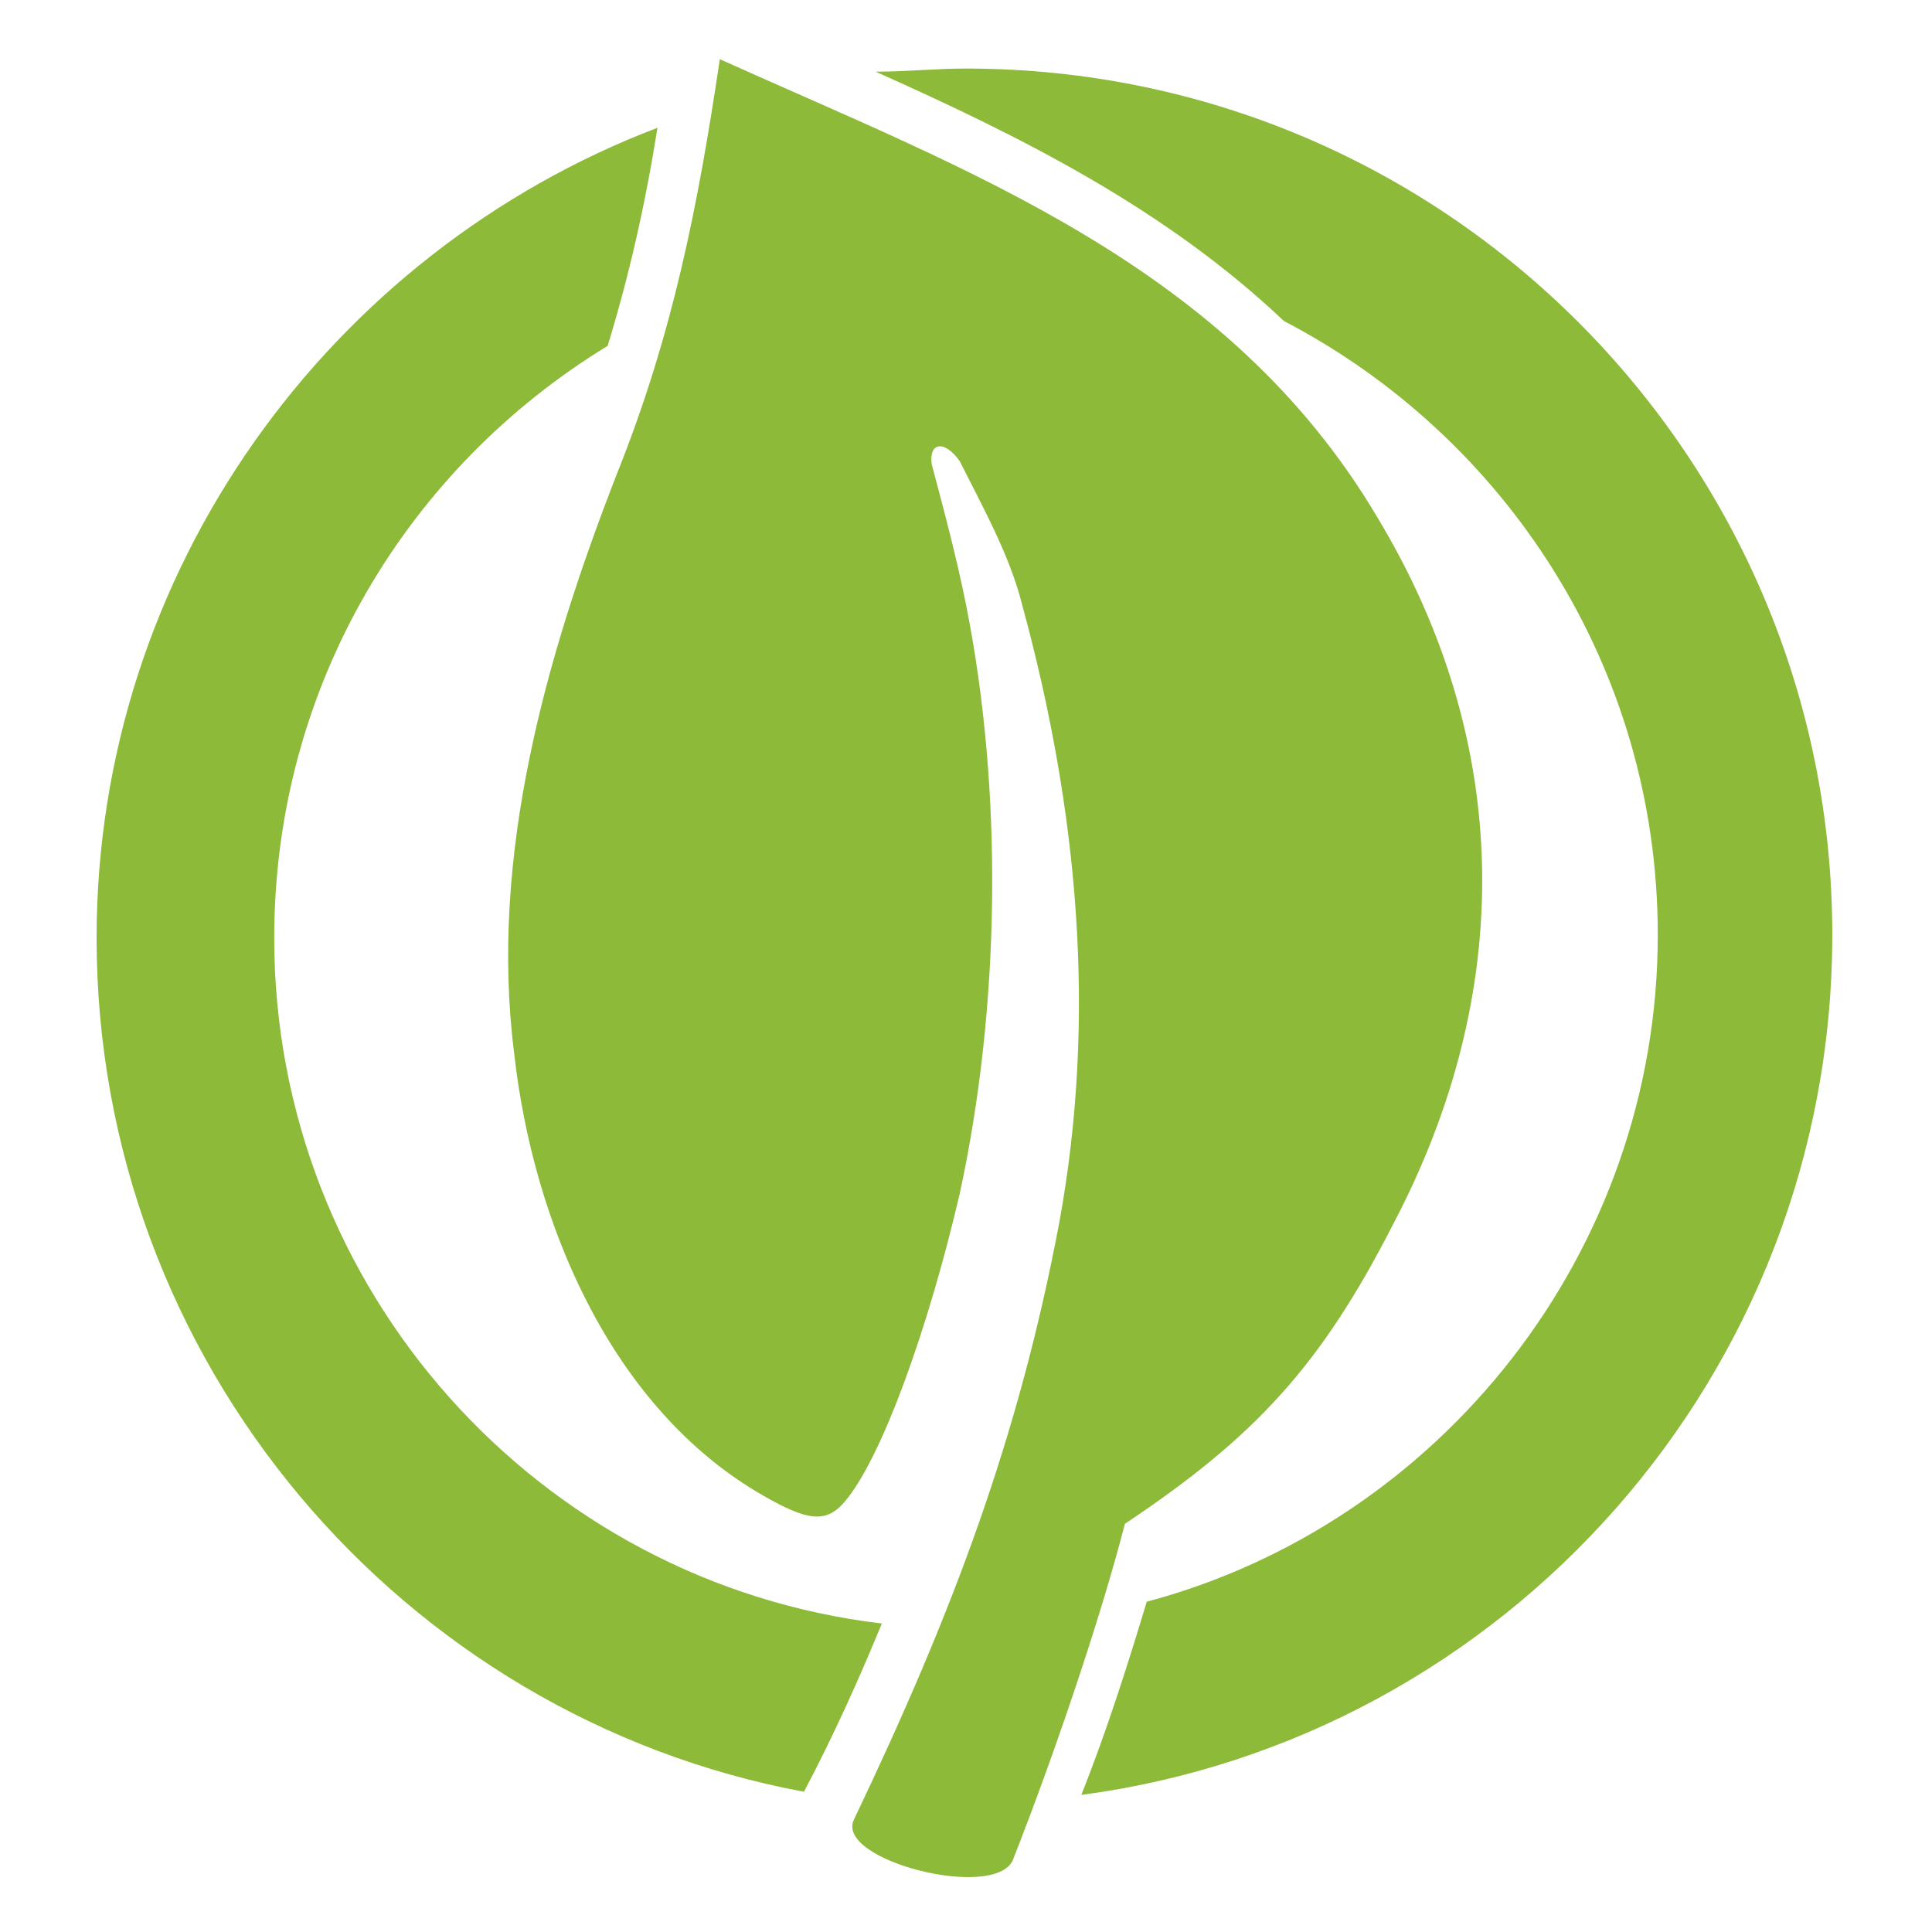
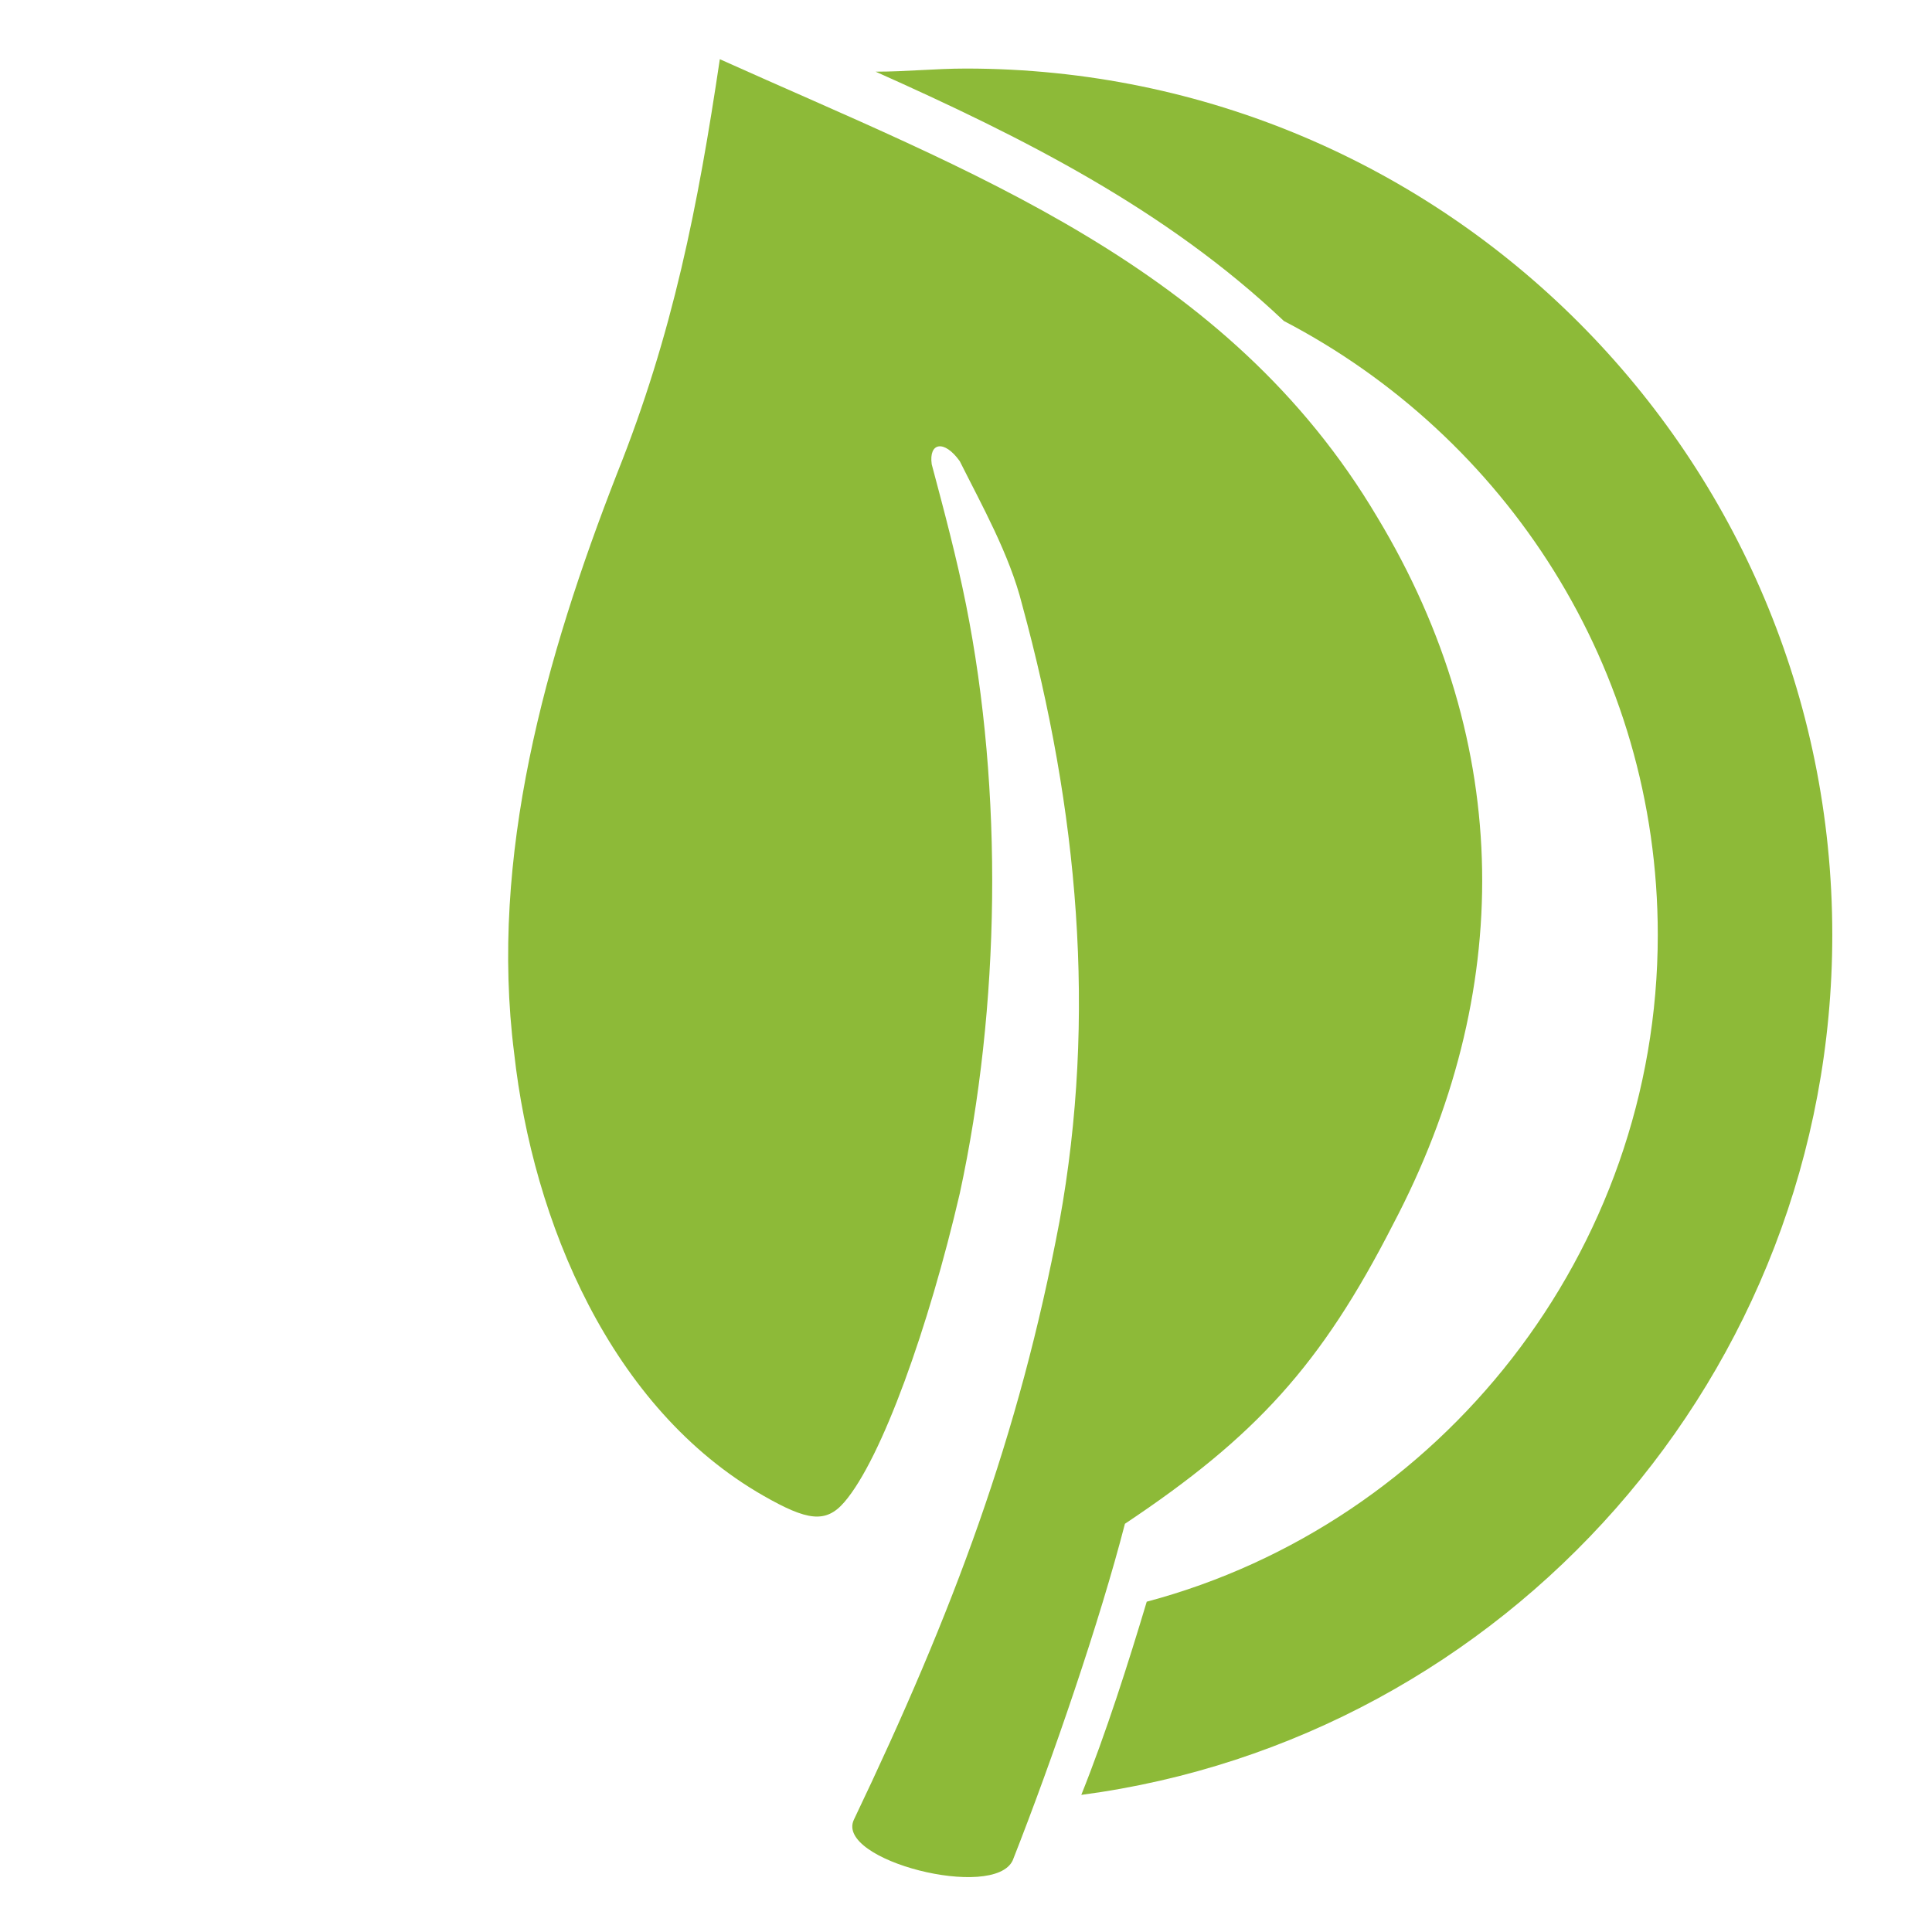
<svg xmlns="http://www.w3.org/2000/svg" version="1.1" id="Camada_1" x="0px" y="0px" viewBox="0 0 62 62" style="enable-background:new 0 0 62 62;" xml:space="preserve">
  <style type="text/css">
		.meio-ambiente-0{fill:#8DBA38;}
		.meio-ambiente-1{fill-rule:evenodd;clip-rule:evenodd;fill:#8DBA38;}
	</style>
  <g>
    <g>
-       <path class="meio-ambiente-0" d="M28.3,52.1c-11-1.3-19.5-10.7-19.5-22c0-8.1,4.3-15.1,10.7-19c0.7-2.3,1.2-4.5,1.6-7c-10.5,4-18,14.2-18,26     c0,13.6,9.8,25,22.7,27.4C26.8,55.6,27.6,53.8,28.3,52.1z" />
      <path class="meio-ambiente-0" d="M31,2.2c-1,0-1.9,0.1-2.9,0.1c4.7,2.1,9.3,4.4,13.1,8c7.1,3.7,12,11.1,12,19.7c0,10.2-7,18.9-16.4,21.4     c-0.6,2-1.3,4.2-2.1,6.2c13.6-1.8,24.1-13.5,24.1-27.6C58.8,14.7,46.4,2.2,31,2.2z" />
    </g>
    <path class="meio-ambiente-1" d="M23.1,1.9c-0.7,4.7-1.5,8.8-3.3,13.3c-2.3,5.9-4.1,12.3-3.3,18.6c0.6,5.4,3.1,11.4,8,14.2    c1.4,0.8,2,0.9,2.6,0.2c1.2-1.4,2.7-5.6,3.7-9.9c1.3-6,1.4-12.9,0.2-18.9c-0.3-1.5-0.7-3-1.1-4.5c-0.1-0.7,0.4-0.8,0.9-0.1    c0.7,1.4,1.6,3,2,4.6c1.8,6.6,2.4,13.2,1.2,19.8c-1.3,6.9-3.4,12.5-6.6,19.2c-0.6,1.3,4.5,2.6,5.1,1.3c1.3-3.3,2.8-7.7,3.6-10.8    c4.2-2.8,6.3-5.1,8.6-9.6c3.9-7.4,3.9-15.4-0.5-22.7C39.4,8.5,31.1,5.5,23.1,1.9z" />
  </g>
</svg>